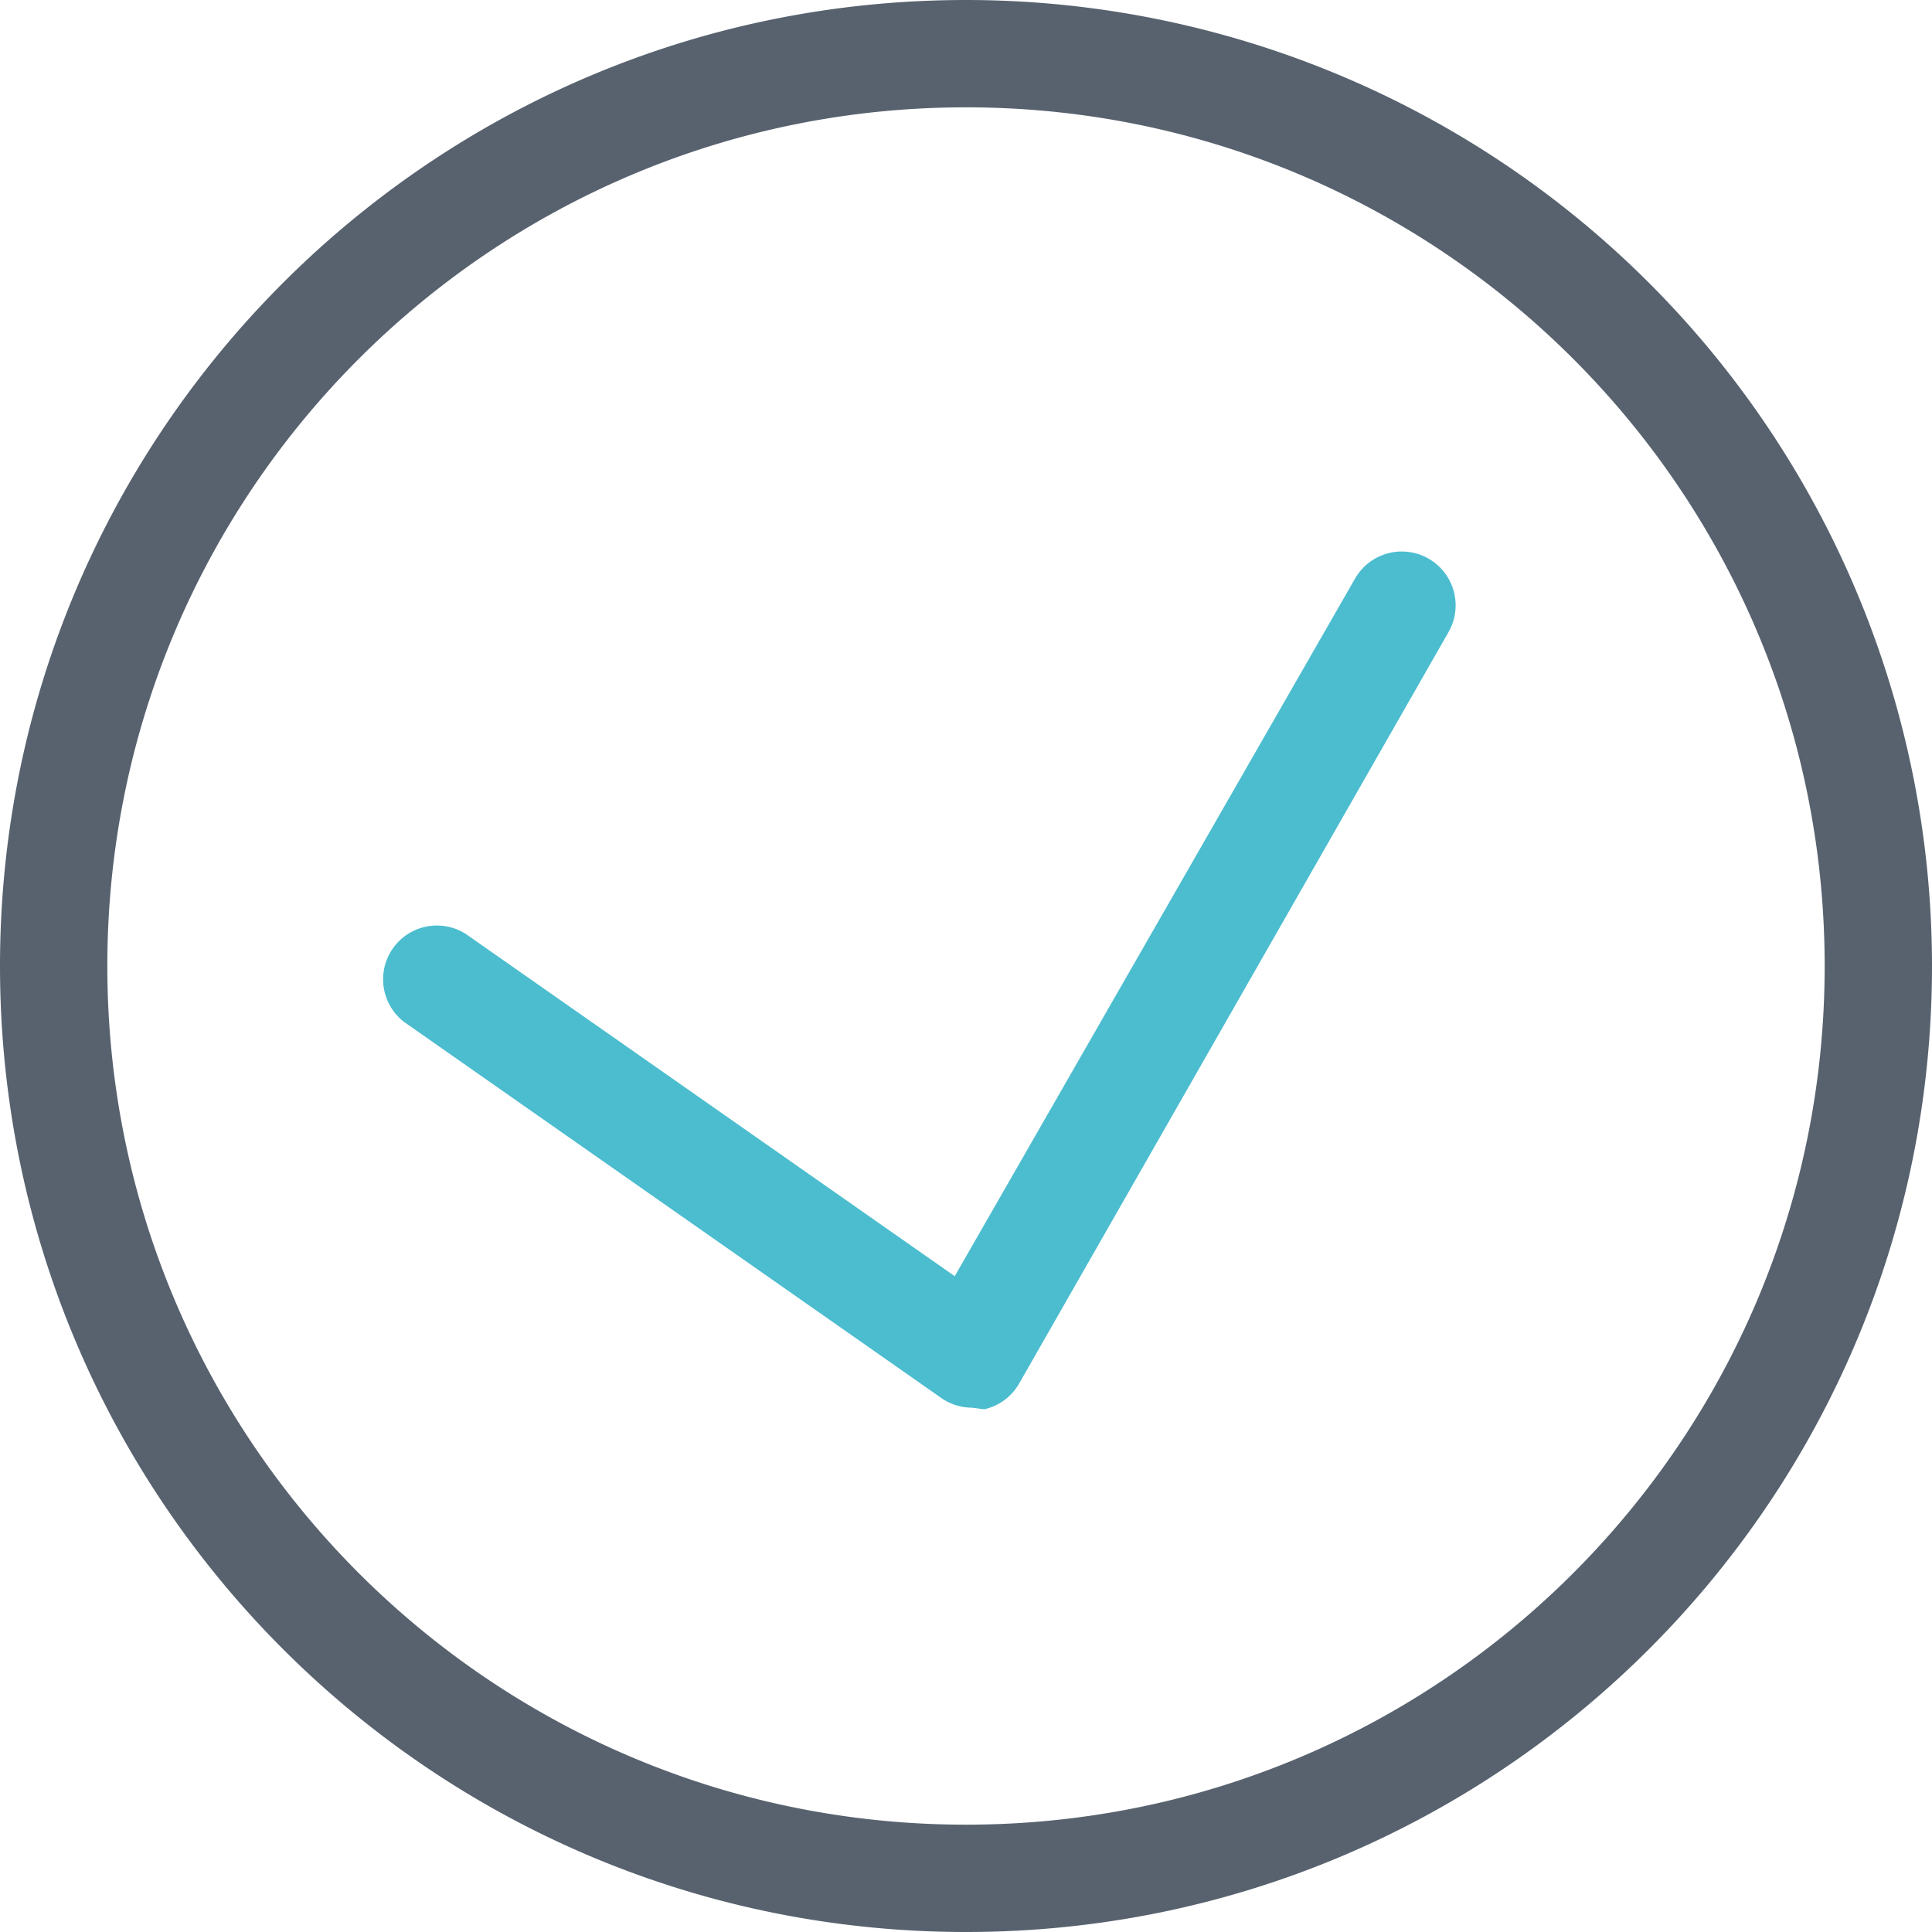
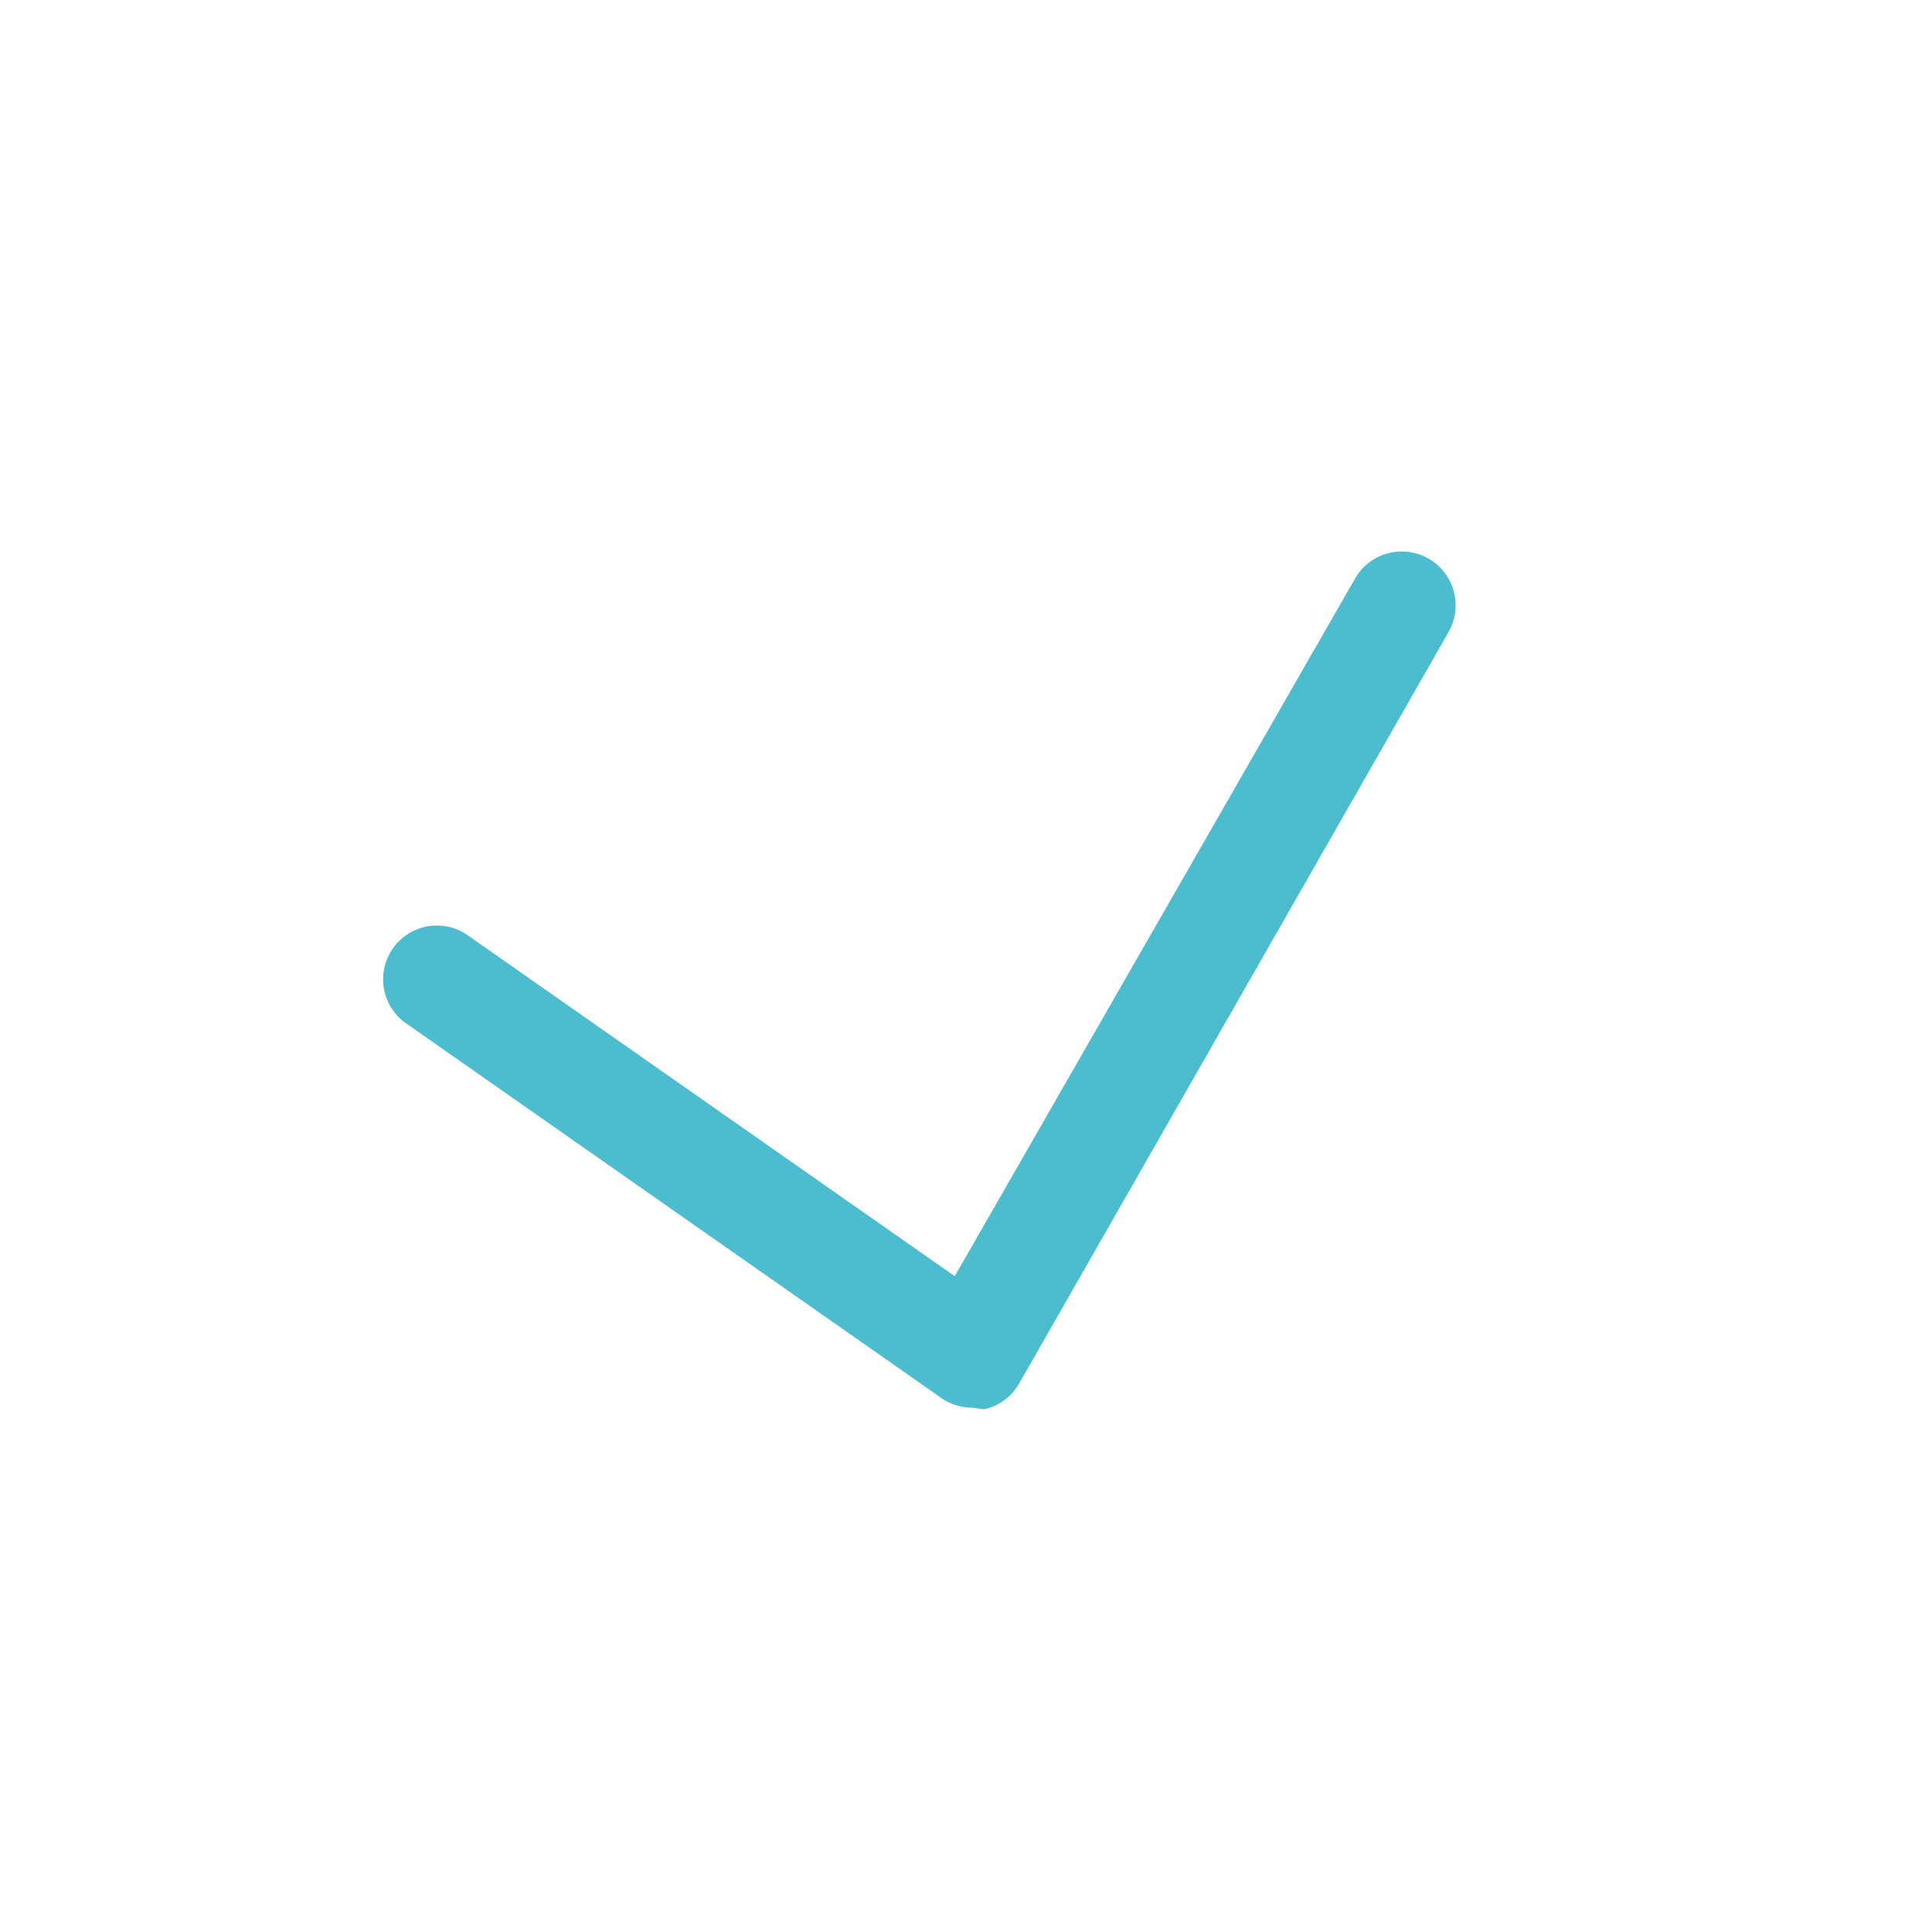
<svg xmlns="http://www.w3.org/2000/svg" width="36" height="36" viewBox="0 0 36 36">
  <g fill="none" fill-rule="evenodd">
-     <path fill="#58626F" fill-rule="nonzero" d="M18 2c8.837 0 16 7.163 16 16s-7.163 16-16 16S2 26.837 2 18 9.163 2 18 2zm0-2C8.059 0 0 8.059 0 18s8.059 18 18 18 18-8.059 18-18A18 18 0 0 0 18 0z" />
-     <path fill="#4BBDCF" d="M18.11 26.23a1 1 0 0 1-.57-.18l-10-7a1.002 1.002 0 0 1 1.15-1.64l9.1 6.37 7.46-13a1.003 1.003 0 0 1 1.74 1l-8 14a1 1 0 0 1-.65.48l-.23-.03z" />
+     <path fill="#4BBDCF" d="M18.11 26.23a1 1 0 0 1-.57-.18l-10-7a1.002 1.002 0 0 1 1.15-1.64l9.1 6.37 7.46-13a1.003 1.003 0 0 1 1.74 1l-8 14a1 1 0 0 1-.65.48z" />
  </g>
</svg>